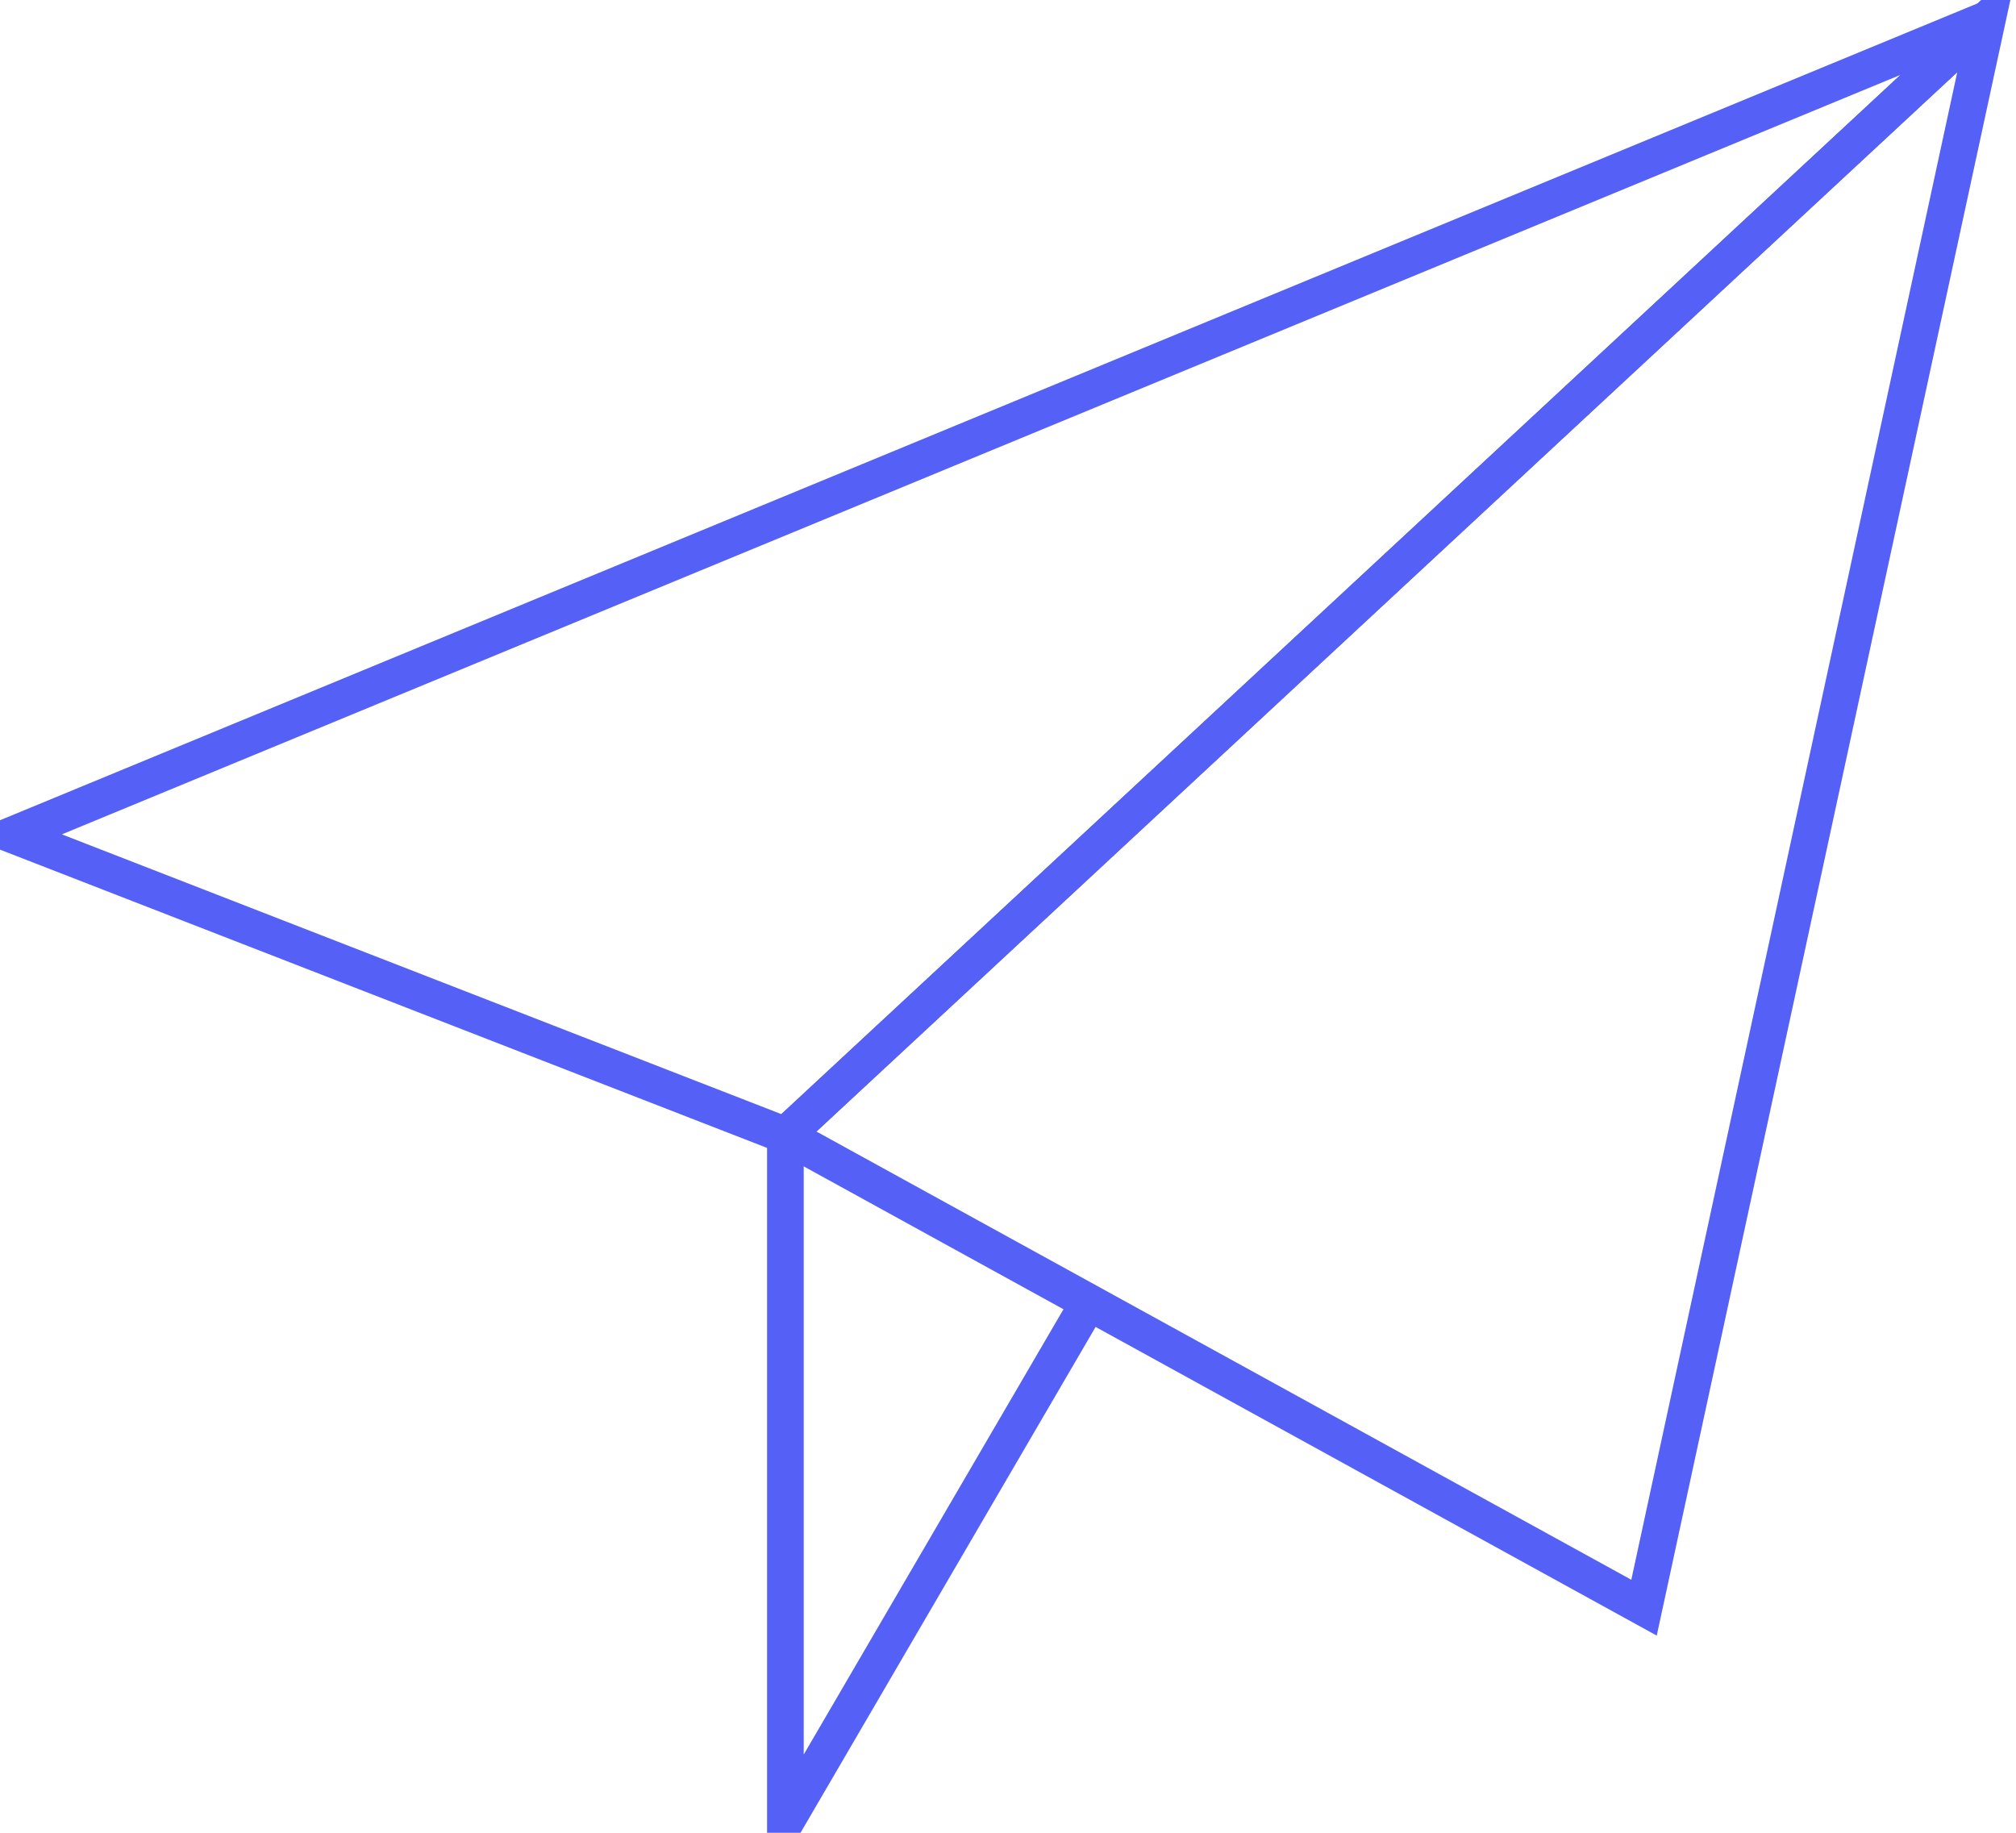
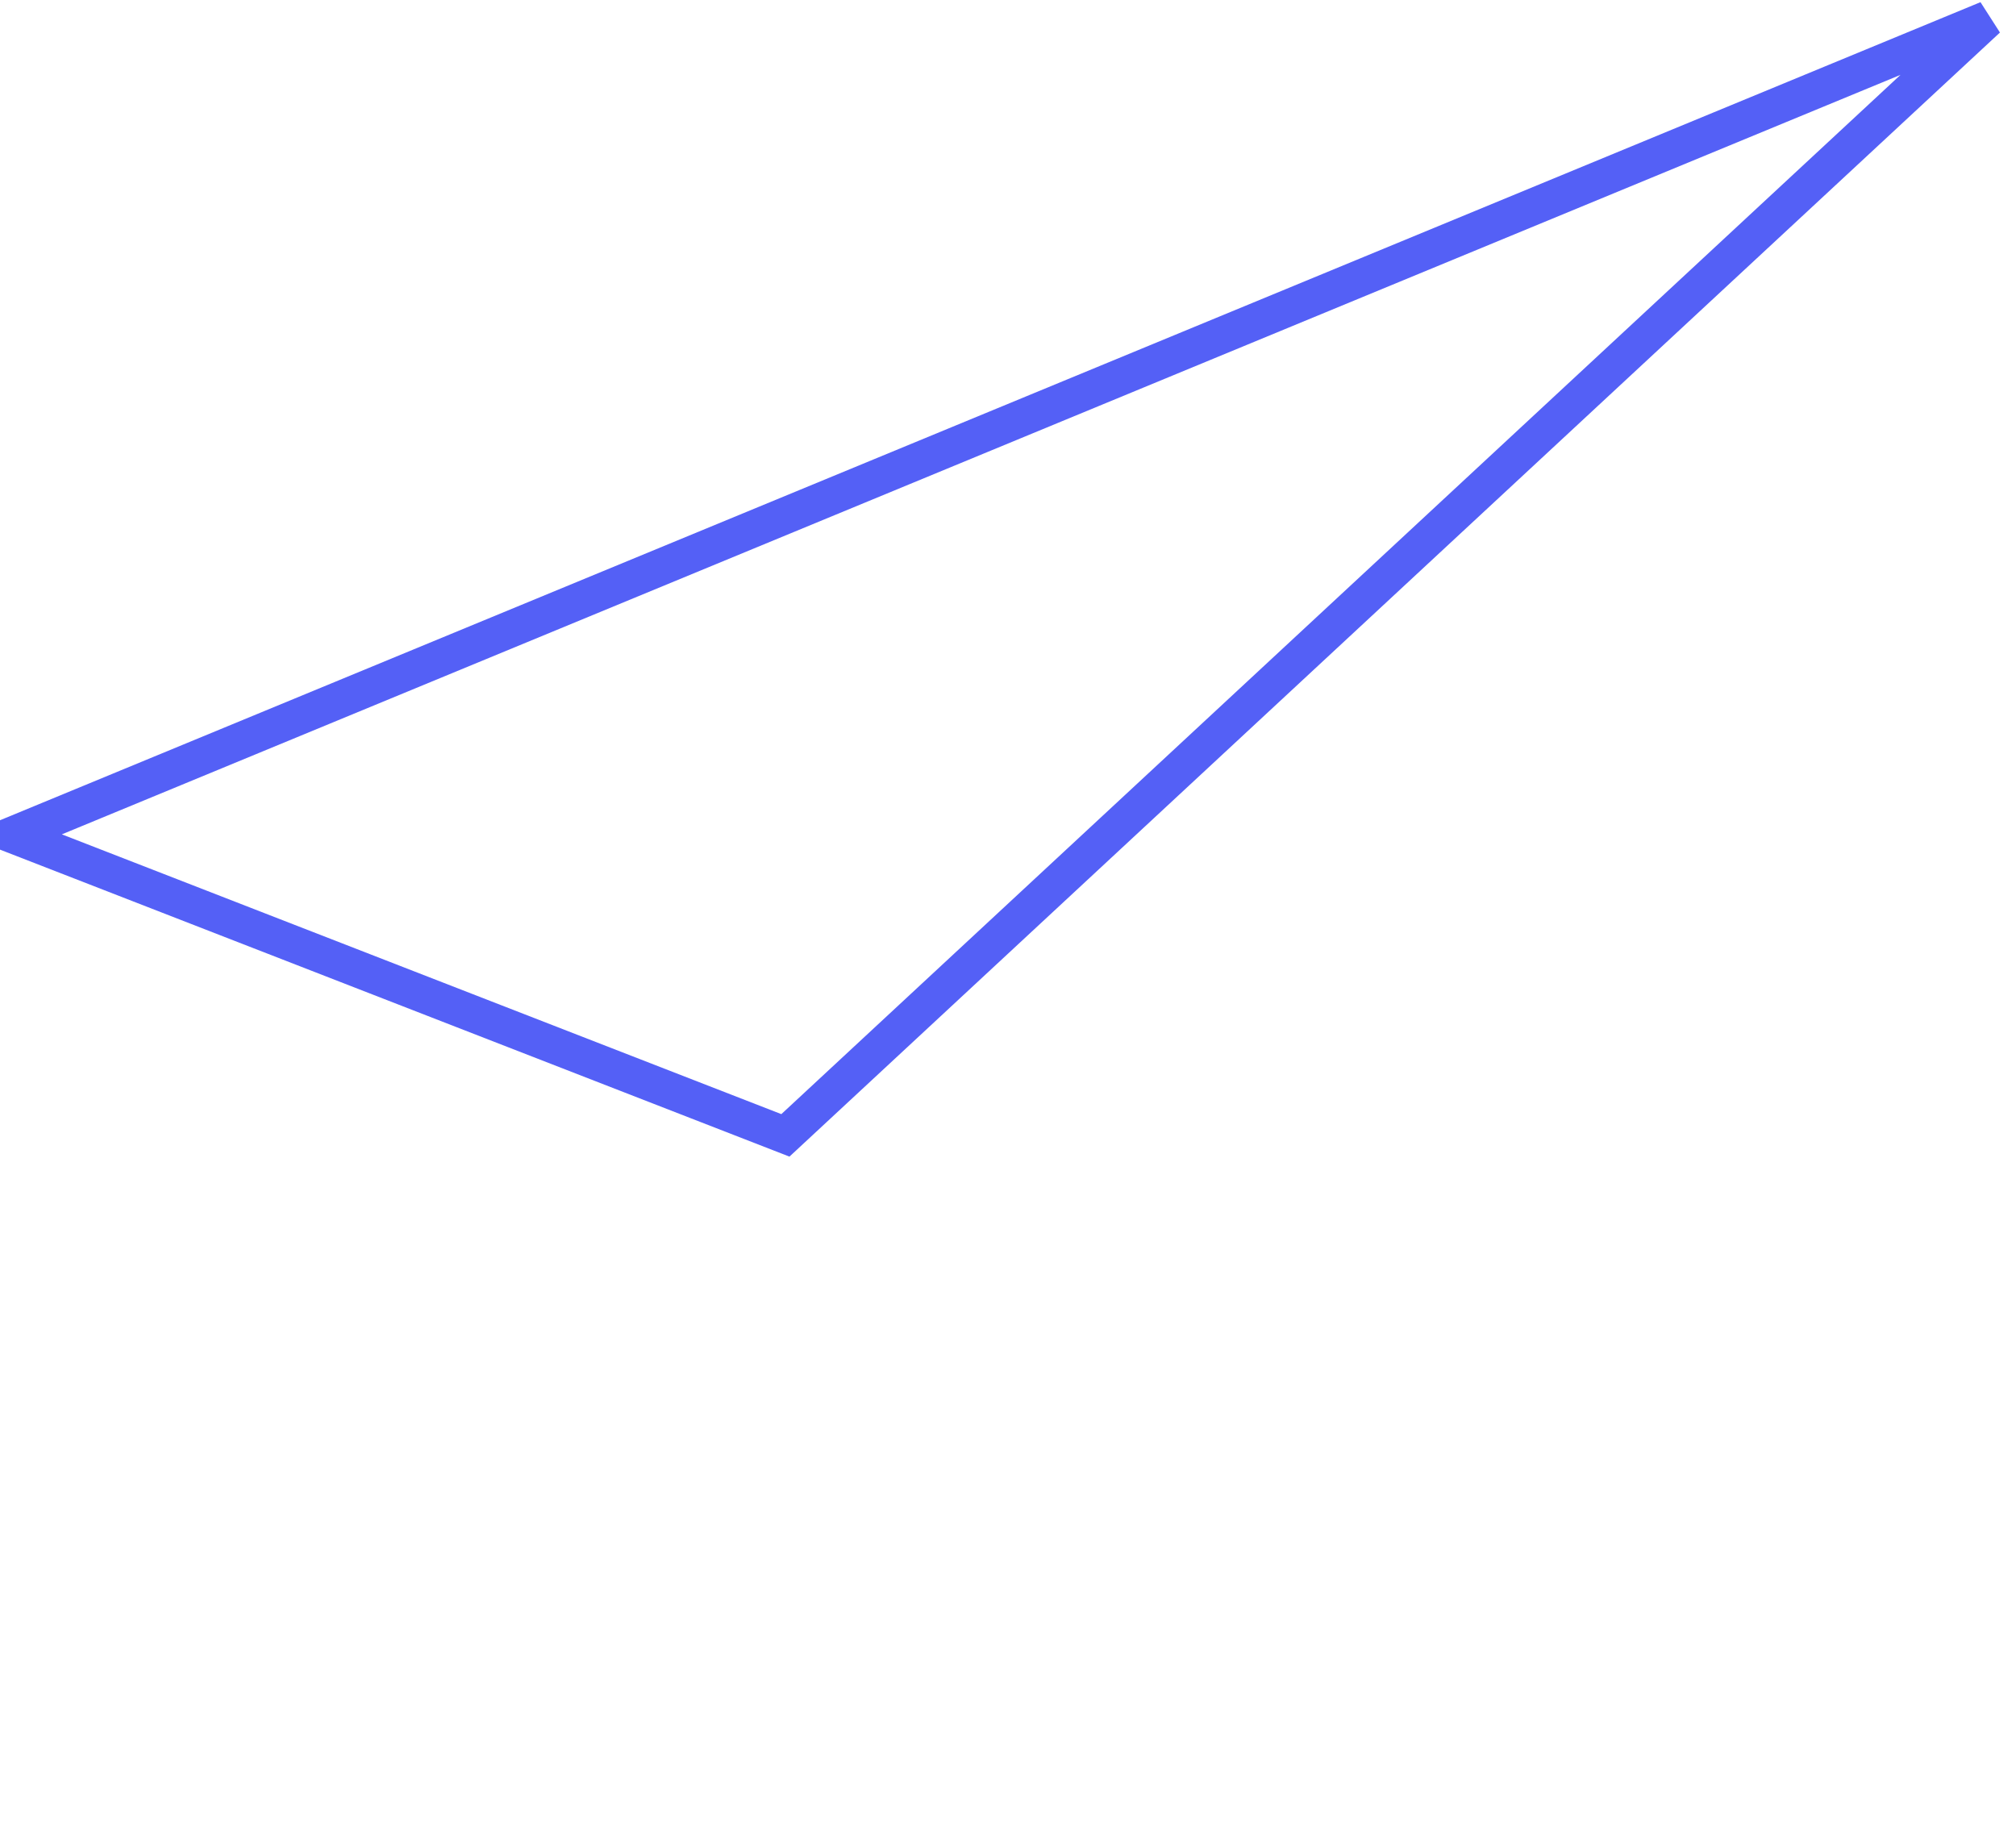
<svg xmlns="http://www.w3.org/2000/svg" width="55px" height="50px" viewBox="0 0 55 50" version="1.1">
  <title>works-3</title>
  <desc>Created with Sketch.</desc>
  <defs />
  <g id="Page-1" stroke="none" stroke-width="1" fill="none" fill-rule="evenodd">
    <g id="works-3" stroke="#5460F6">
      <polygon id="Stroke-1" points="54.222 0.521 0.344 22.776 21.427 30.974" />
-       <polygon id="Stroke-3" points="54.222 0.521 44.852 43.859 21.427 30.974" />
-       <polyline id="Stroke-5" points="21.427 30.974 21.427 49.715 29.626 35.66" />
    </g>
  </g>
</svg>